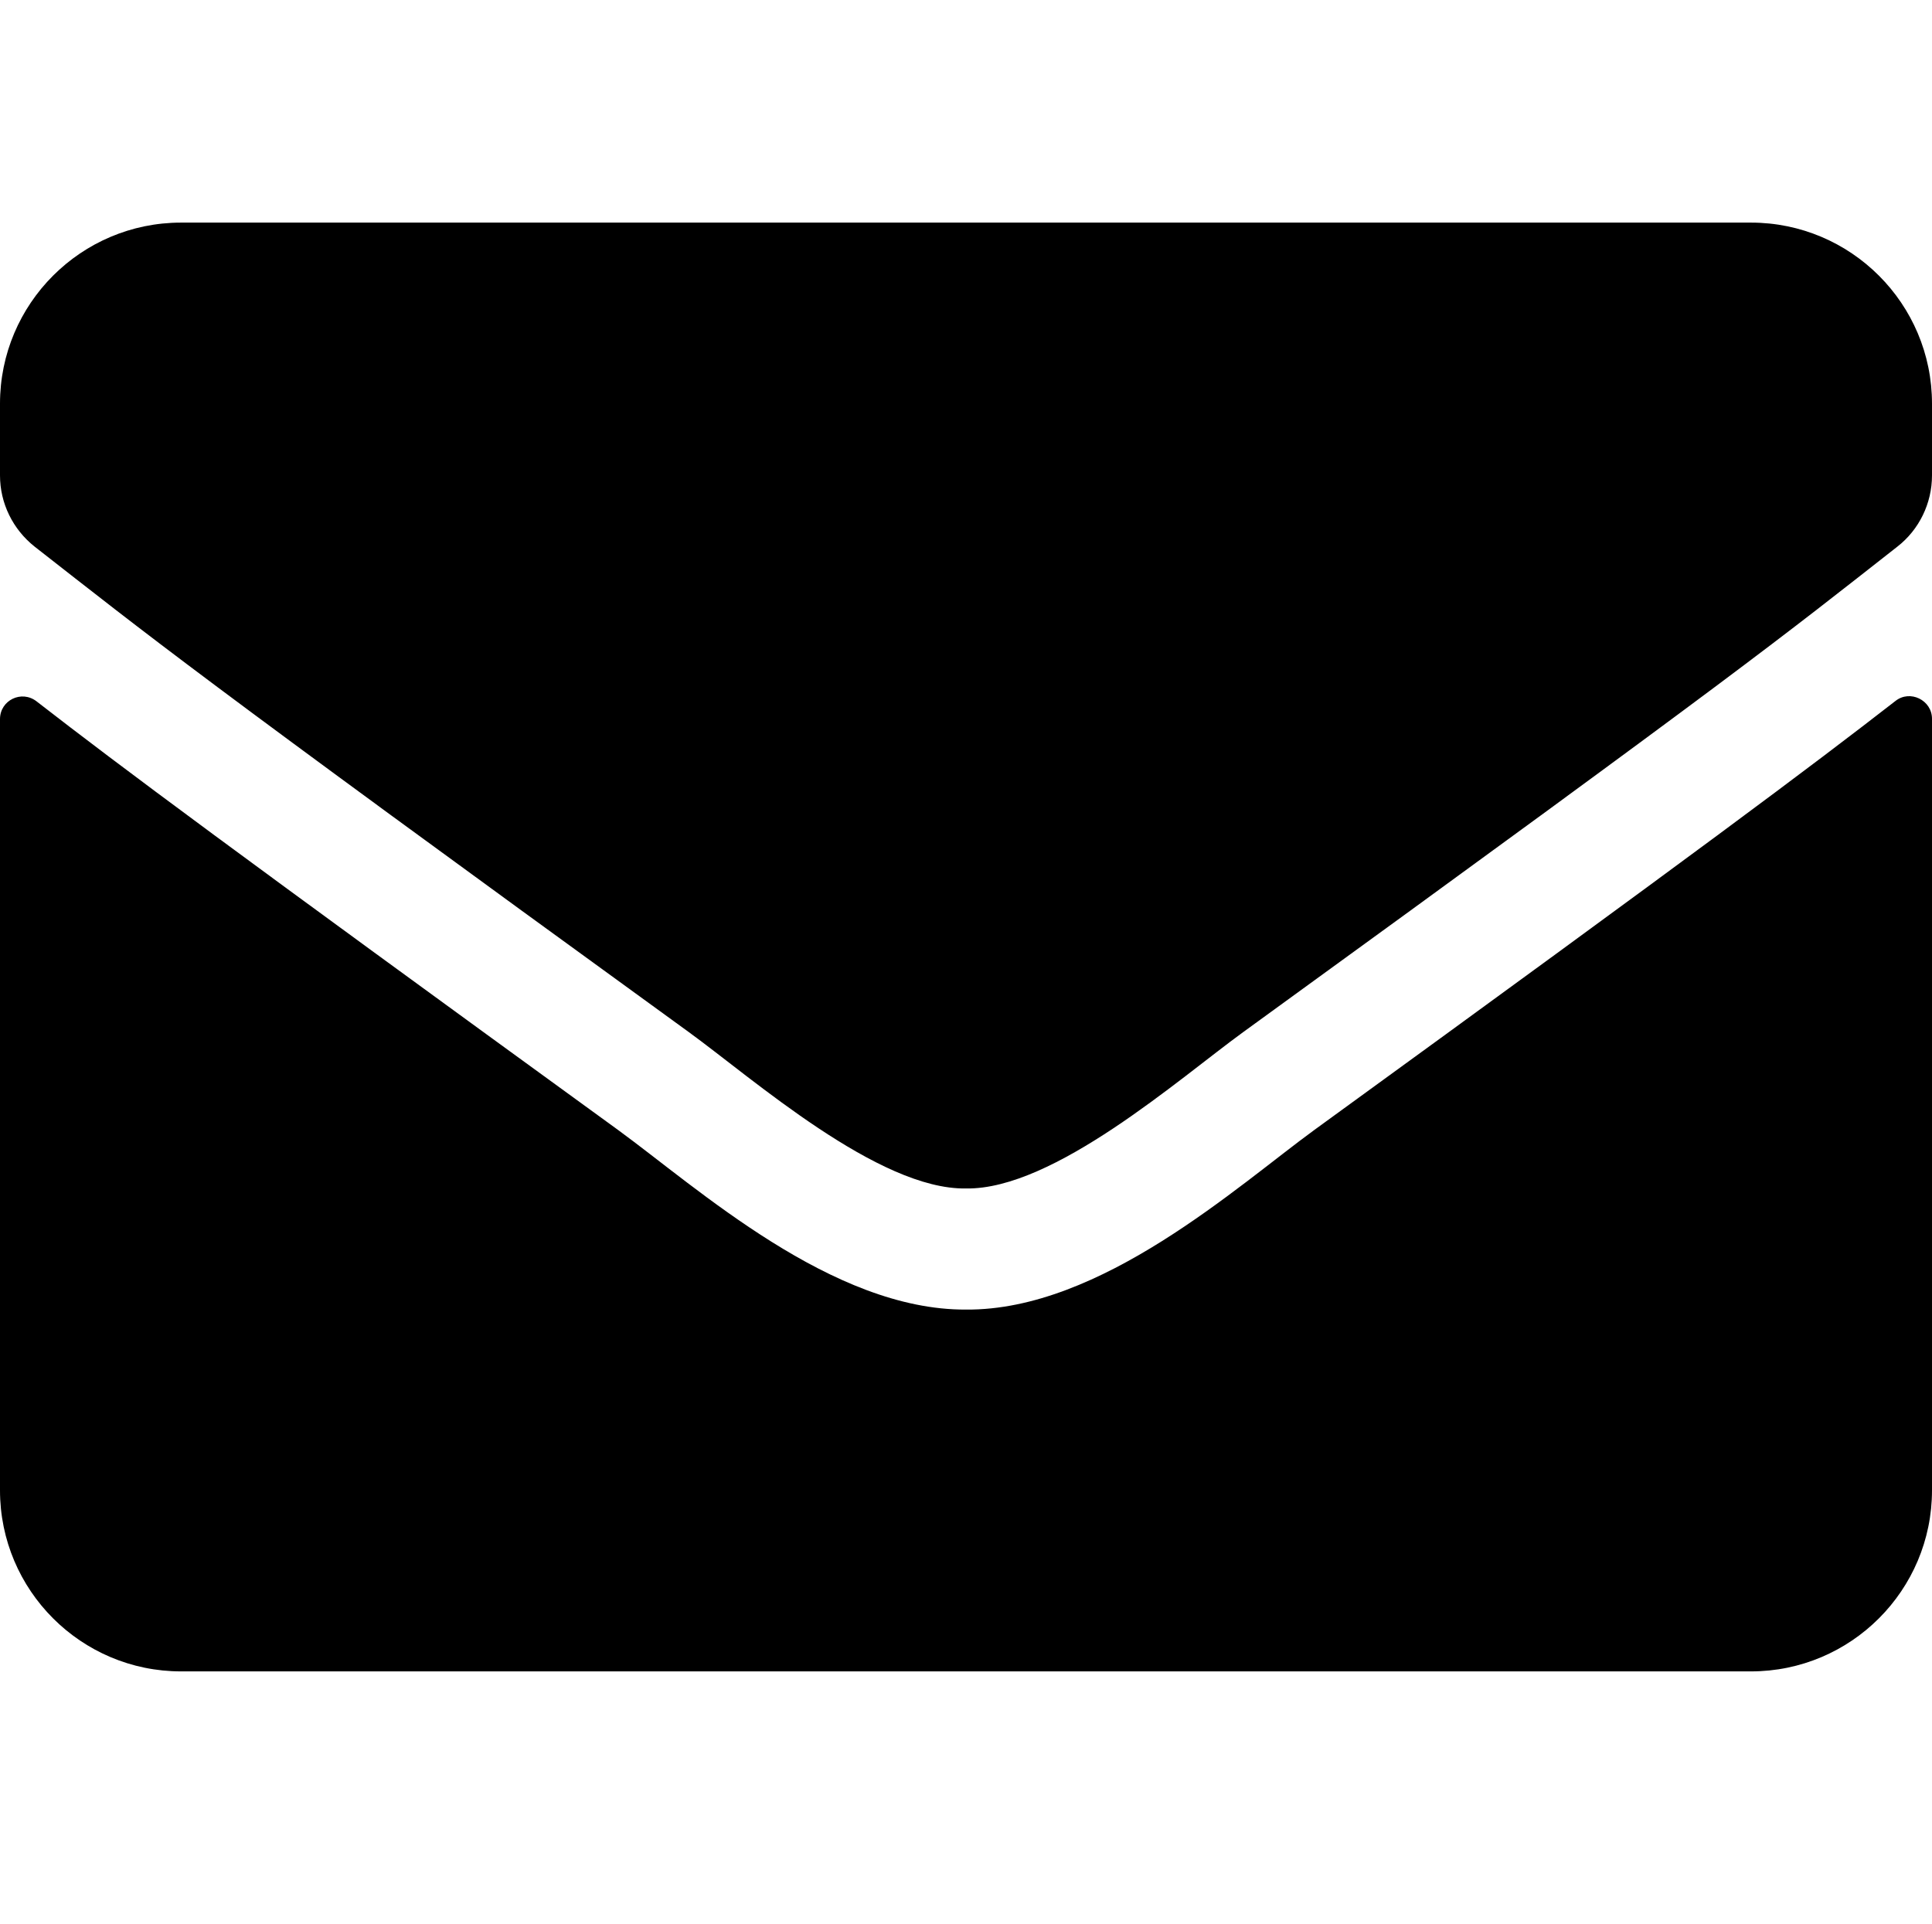
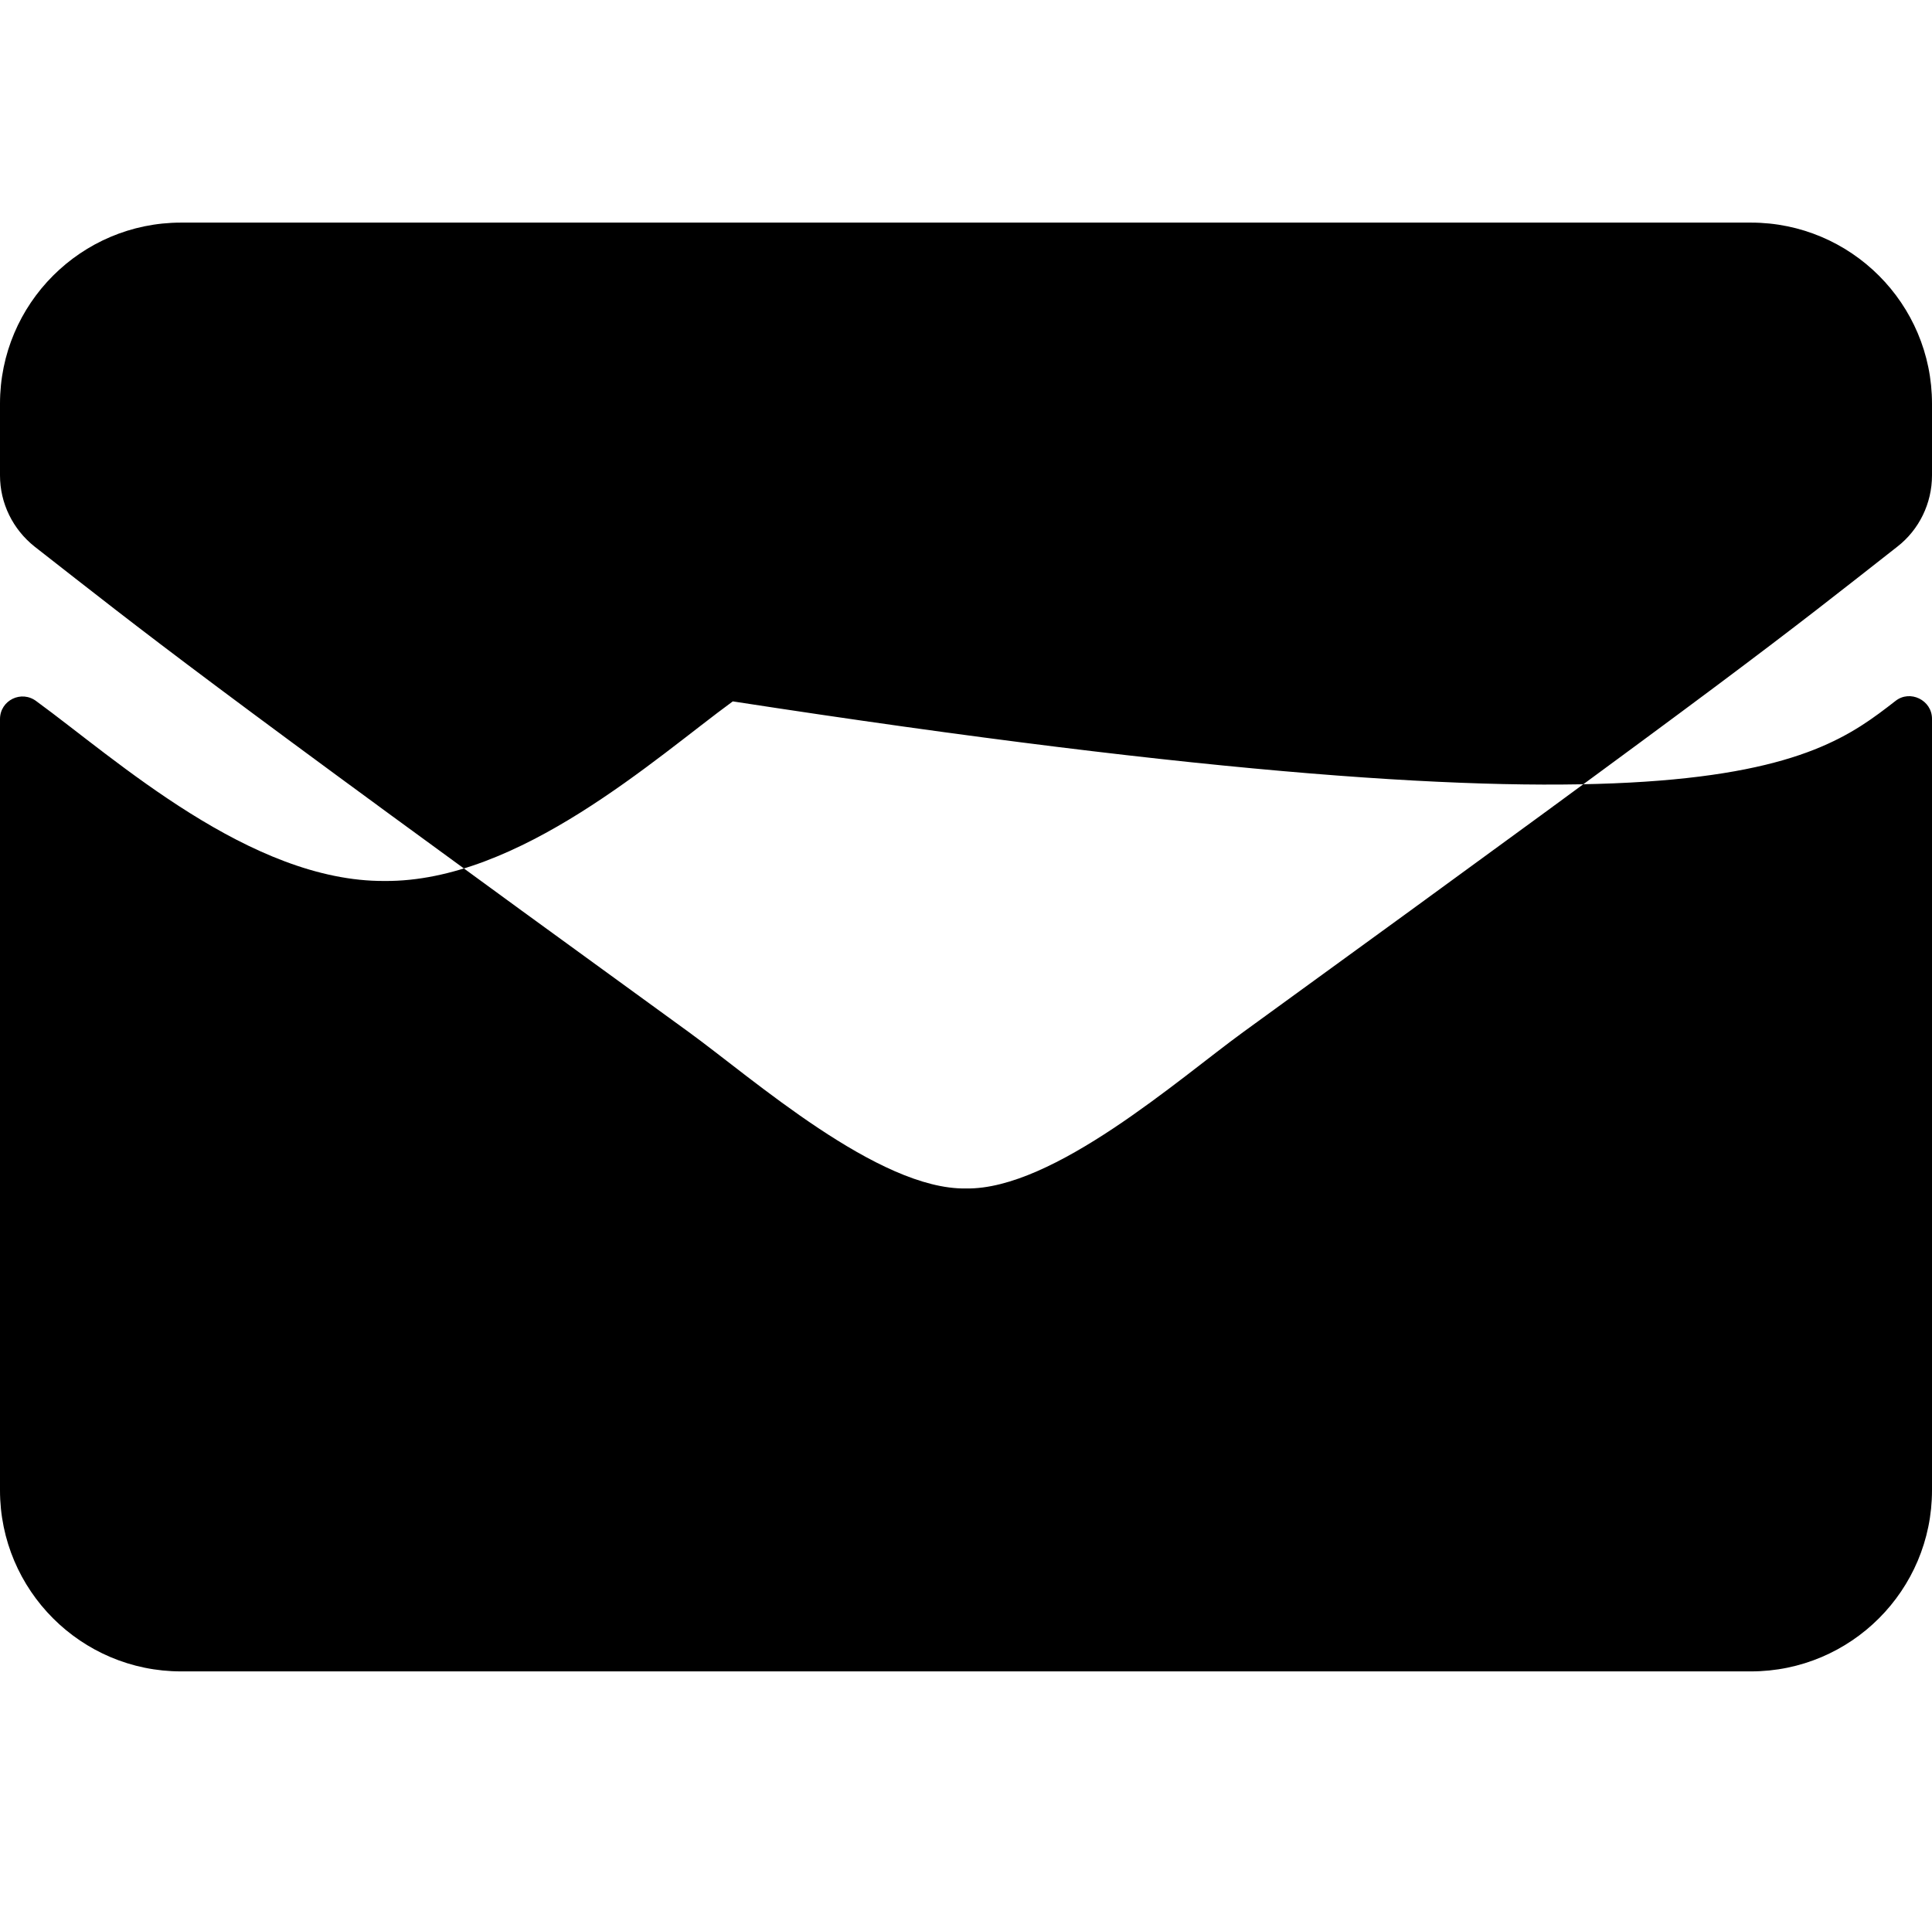
<svg xmlns="http://www.w3.org/2000/svg" version="1.1" id="Layer_1" x="0px" y="0px" viewBox="0 0 512 510" style="enable-background:new 0 0 512 510;" xml:space="preserve">
-   <path d="M502.3,185.8c3.9-3.1,9.7-0.2,9.7,4.7V395c0,26.5-21.5,48-48,48H48c-26.5,0-48-21.5-48-48V190.6c0-5,5.7-7.8,9.7-4.7  c22.4,17.4,52.1,39.5,154.1,113.6c21.1,15.4,56.7,47.8,92.2,47.6c35.7,0.3,72-32.8,92.3-47.6C450.3,225.4,479.9,203.2,502.3,185.8z   M256,315c23.2,0.4,56.6-29.2,73.4-41.4c132.7-96.3,142.8-104.7,173.4-128.7c5.8-4.5,9.2-11.5,9.2-18.9v-19c0-26.5-21.5-48-48-48H48  C21.5,59,0,80.5,0,107v19c0,7.4,3.4,14.3,9.2,18.9c30.6,23.9,40.7,32.4,173.4,128.7C199.4,285.8,232.8,315.4,256,315L256,315z" />
+   <path d="M502.3,185.8c3.9-3.1,9.7-0.2,9.7,4.7V395c0,26.5-21.5,48-48,48H48c-26.5,0-48-21.5-48-48V190.6c0-5,5.7-7.8,9.7-4.7  c21.1,15.4,56.7,47.8,92.2,47.6c35.7,0.3,72-32.8,92.3-47.6C450.3,225.4,479.9,203.2,502.3,185.8z   M256,315c23.2,0.4,56.6-29.2,73.4-41.4c132.7-96.3,142.8-104.7,173.4-128.7c5.8-4.5,9.2-11.5,9.2-18.9v-19c0-26.5-21.5-48-48-48H48  C21.5,59,0,80.5,0,107v19c0,7.4,3.4,14.3,9.2,18.9c30.6,23.9,40.7,32.4,173.4,128.7C199.4,285.8,232.8,315.4,256,315L256,315z" />
</svg>